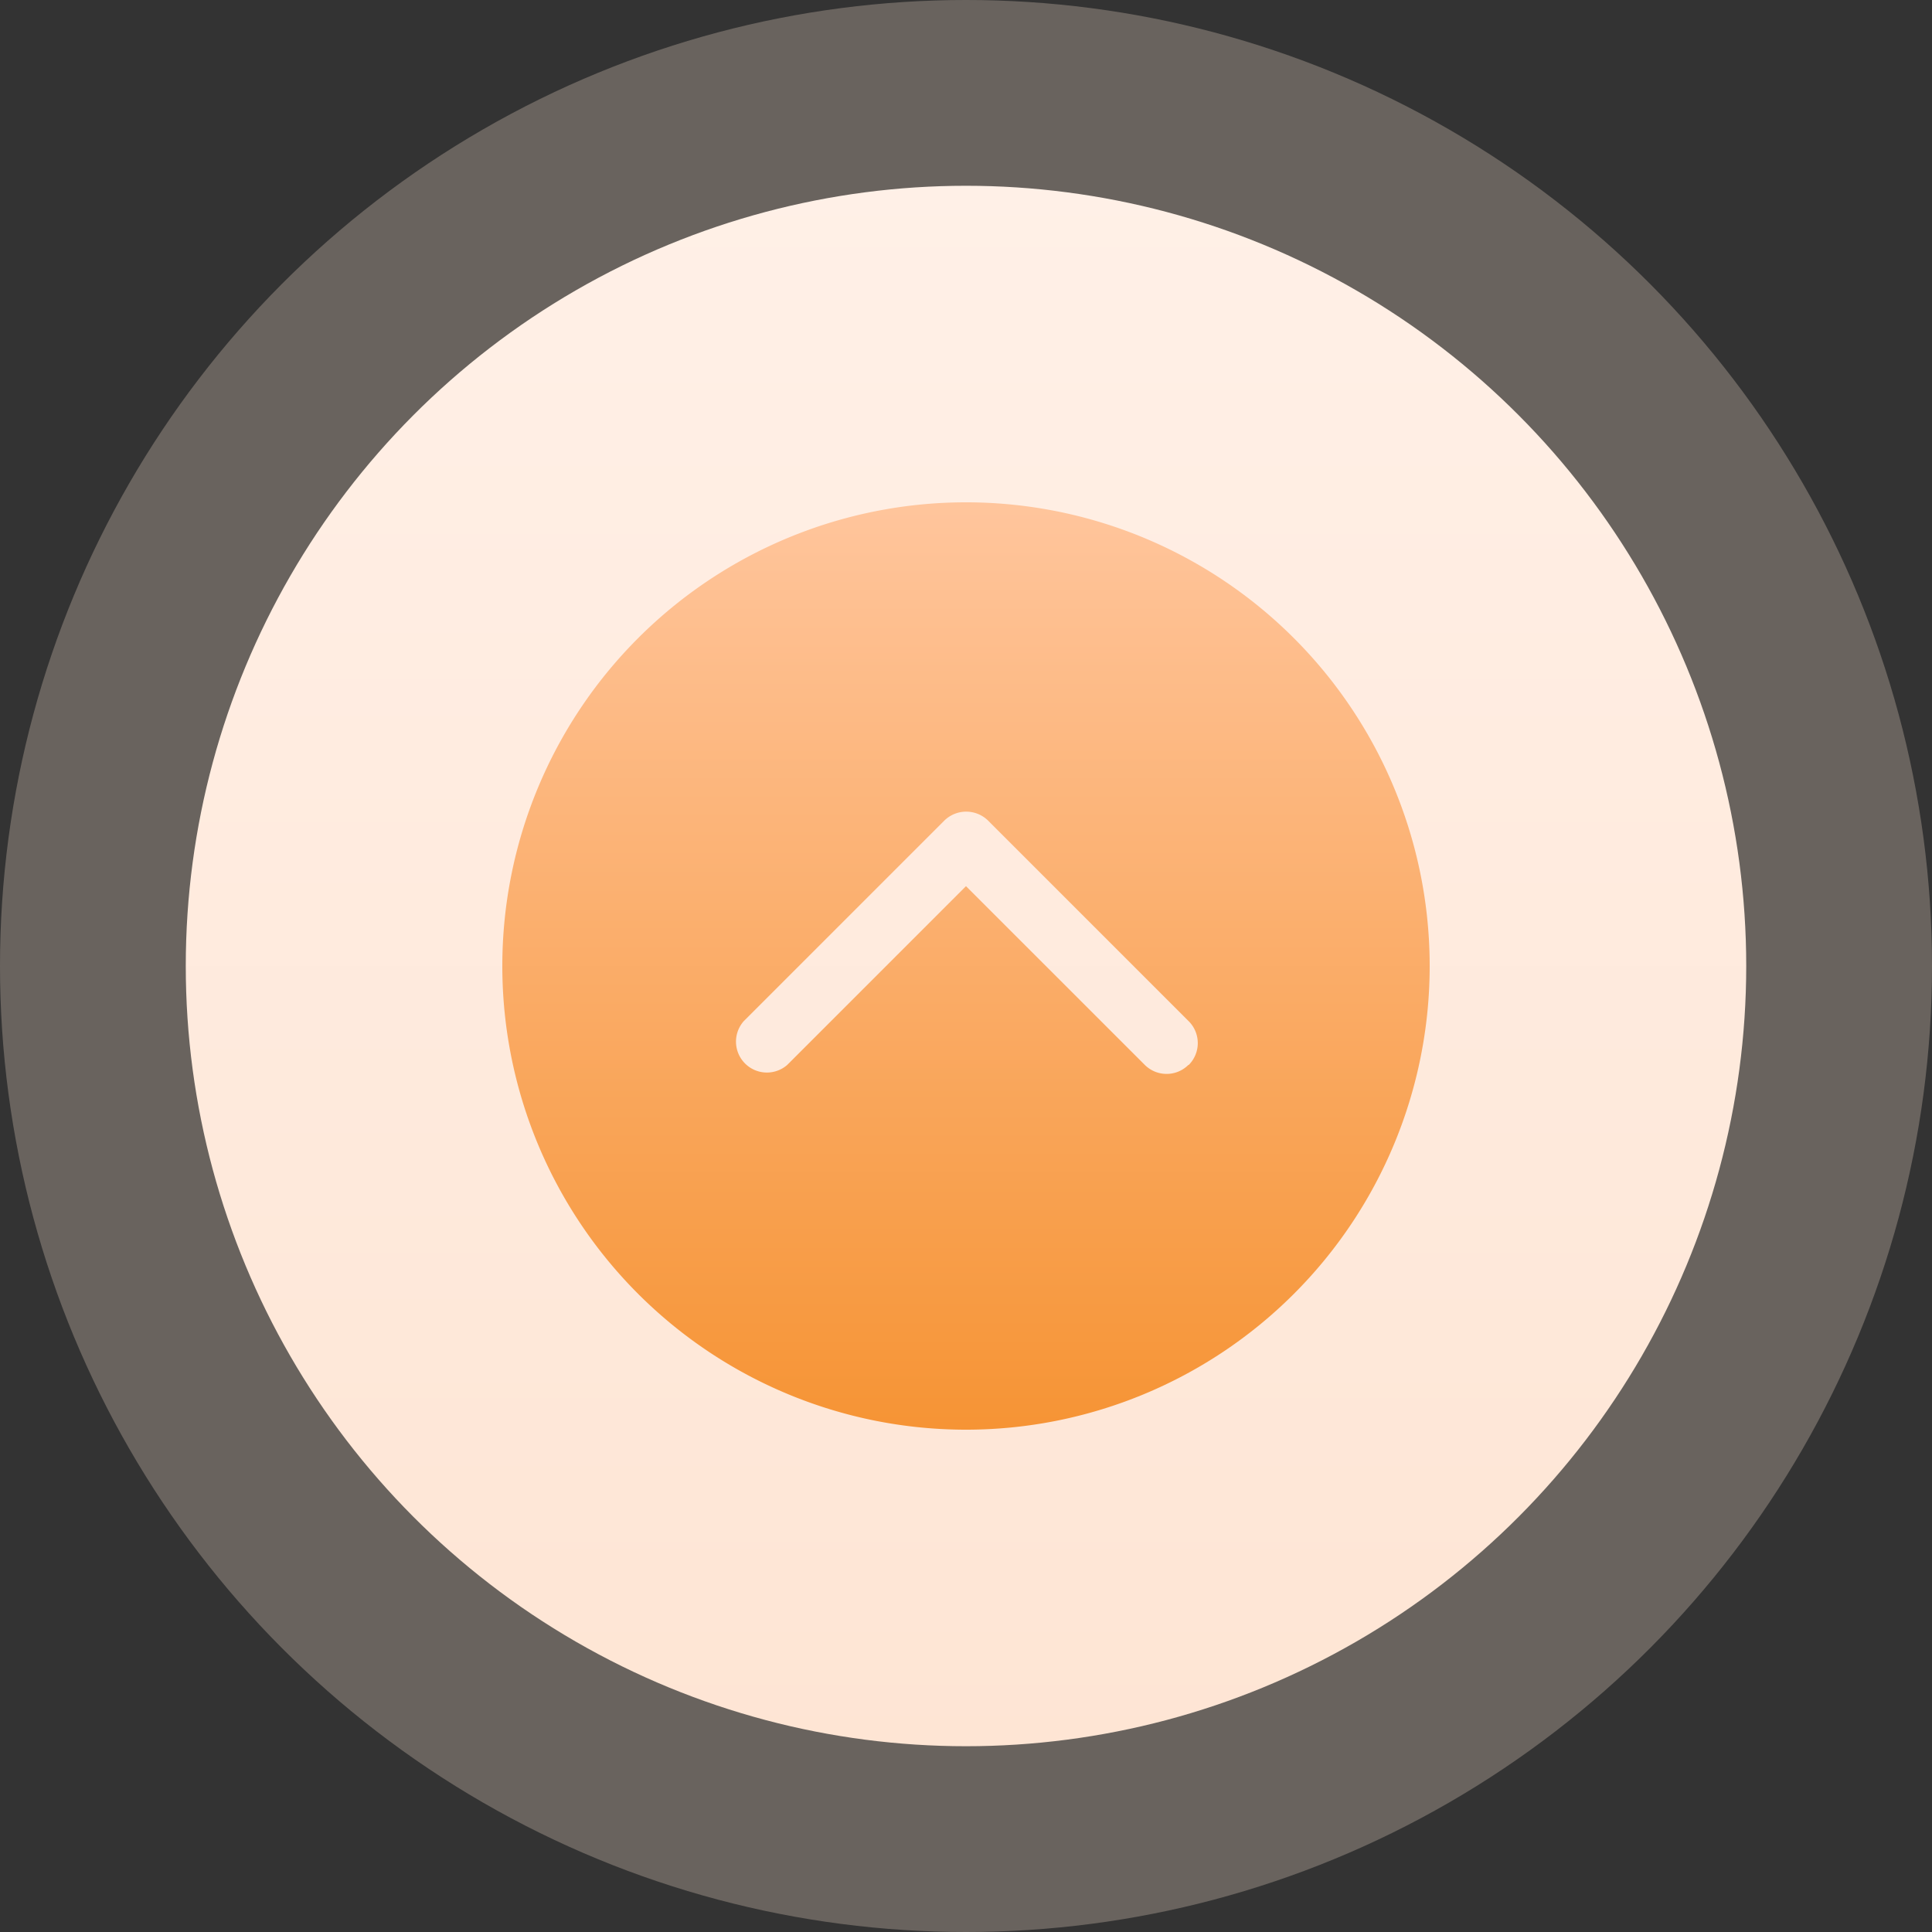
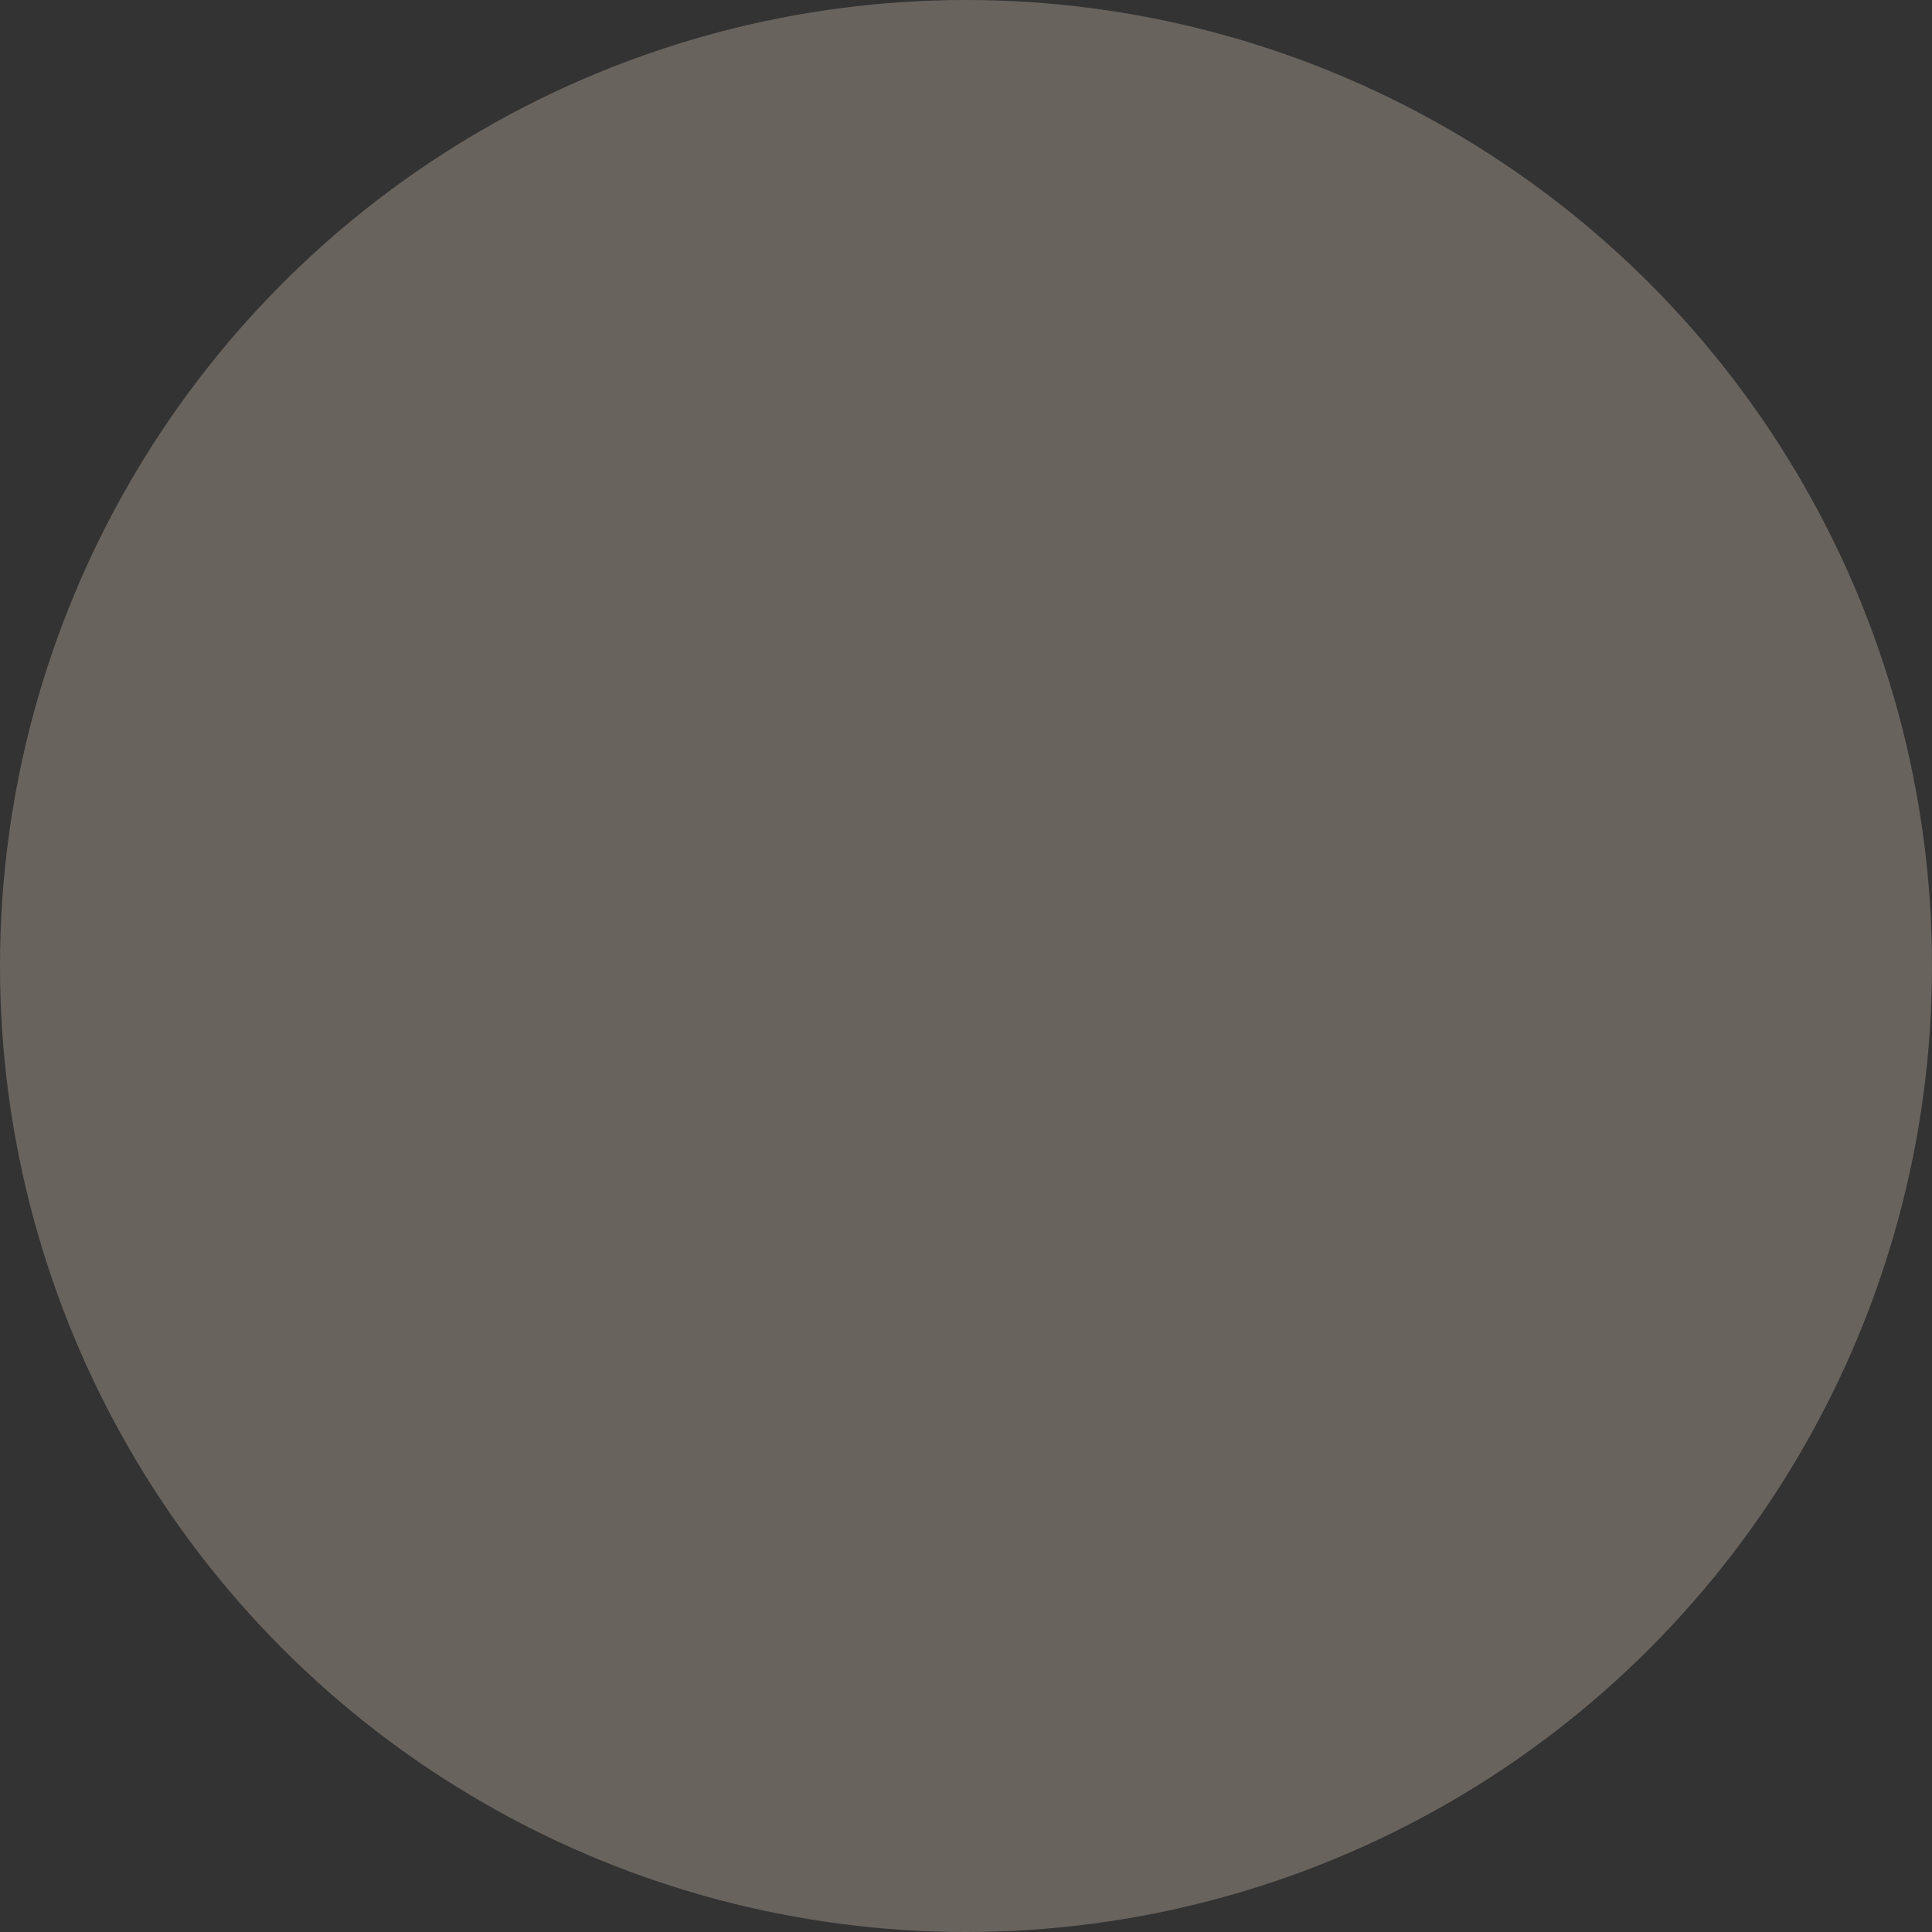
<svg xmlns="http://www.w3.org/2000/svg" width="52" height="52" viewBox="0 0 52 52">
  <rect x="0" y="0" width="52" height="52" fill="#333333" stroke="none" />
  <defs>
    <linearGradient id="linear-gradient" x1="0.5" x2="0.5" y2="1" gradientUnits="objectBoundingBox">
      <stop offset="0" stop-color="#fff0e7" />
      <stop offset="1" stop-color="#fee5d4" />
    </linearGradient>
    <linearGradient id="linear-gradient-2" x1="0.5" x2="0.5" y2="1" gradientUnits="objectBoundingBox">
      <stop offset="0" stop-color="#ffc59c" />
      <stop offset="1" stop-color="#f69435" />
    </linearGradient>
  </defs>
  <g id="ic_toolbar_top" transform="translate(-2019 2069)">
    <g id="组_85" data-name="组 85" transform="translate(2019 -2069)">
      <circle id="椭圆_12" data-name="椭圆 12" cx="26" cy="26" r="26" fill="rgba(254,229,212,0.27)" />
-       <circle id="椭圆_13" data-name="椭圆 13" cx="21" cy="21" r="21" transform="translate(5 5)" fill="url(#linear-gradient)" />
-       <path id="路径_538" data-name="路径 538" d="M19.47,454a12.48,12.48,0,1,0,12.48,12.48A12.48,12.48,0,0,0,19.47,454Zm5.986,15.142a.832.832,0,0,1-1.174,0l-4.812-4.811-4.811,4.811a.832.832,0,0,1-1.174-1.174l5.4-5.4a.84.84,0,0,1,1.181,0l5.4,5.4a.832.832,0,0,1,0,1.174Z" transform="translate(6.53 -440.48)" fill="url(#linear-gradient-2)" />
    </g>
  </g>
</svg>